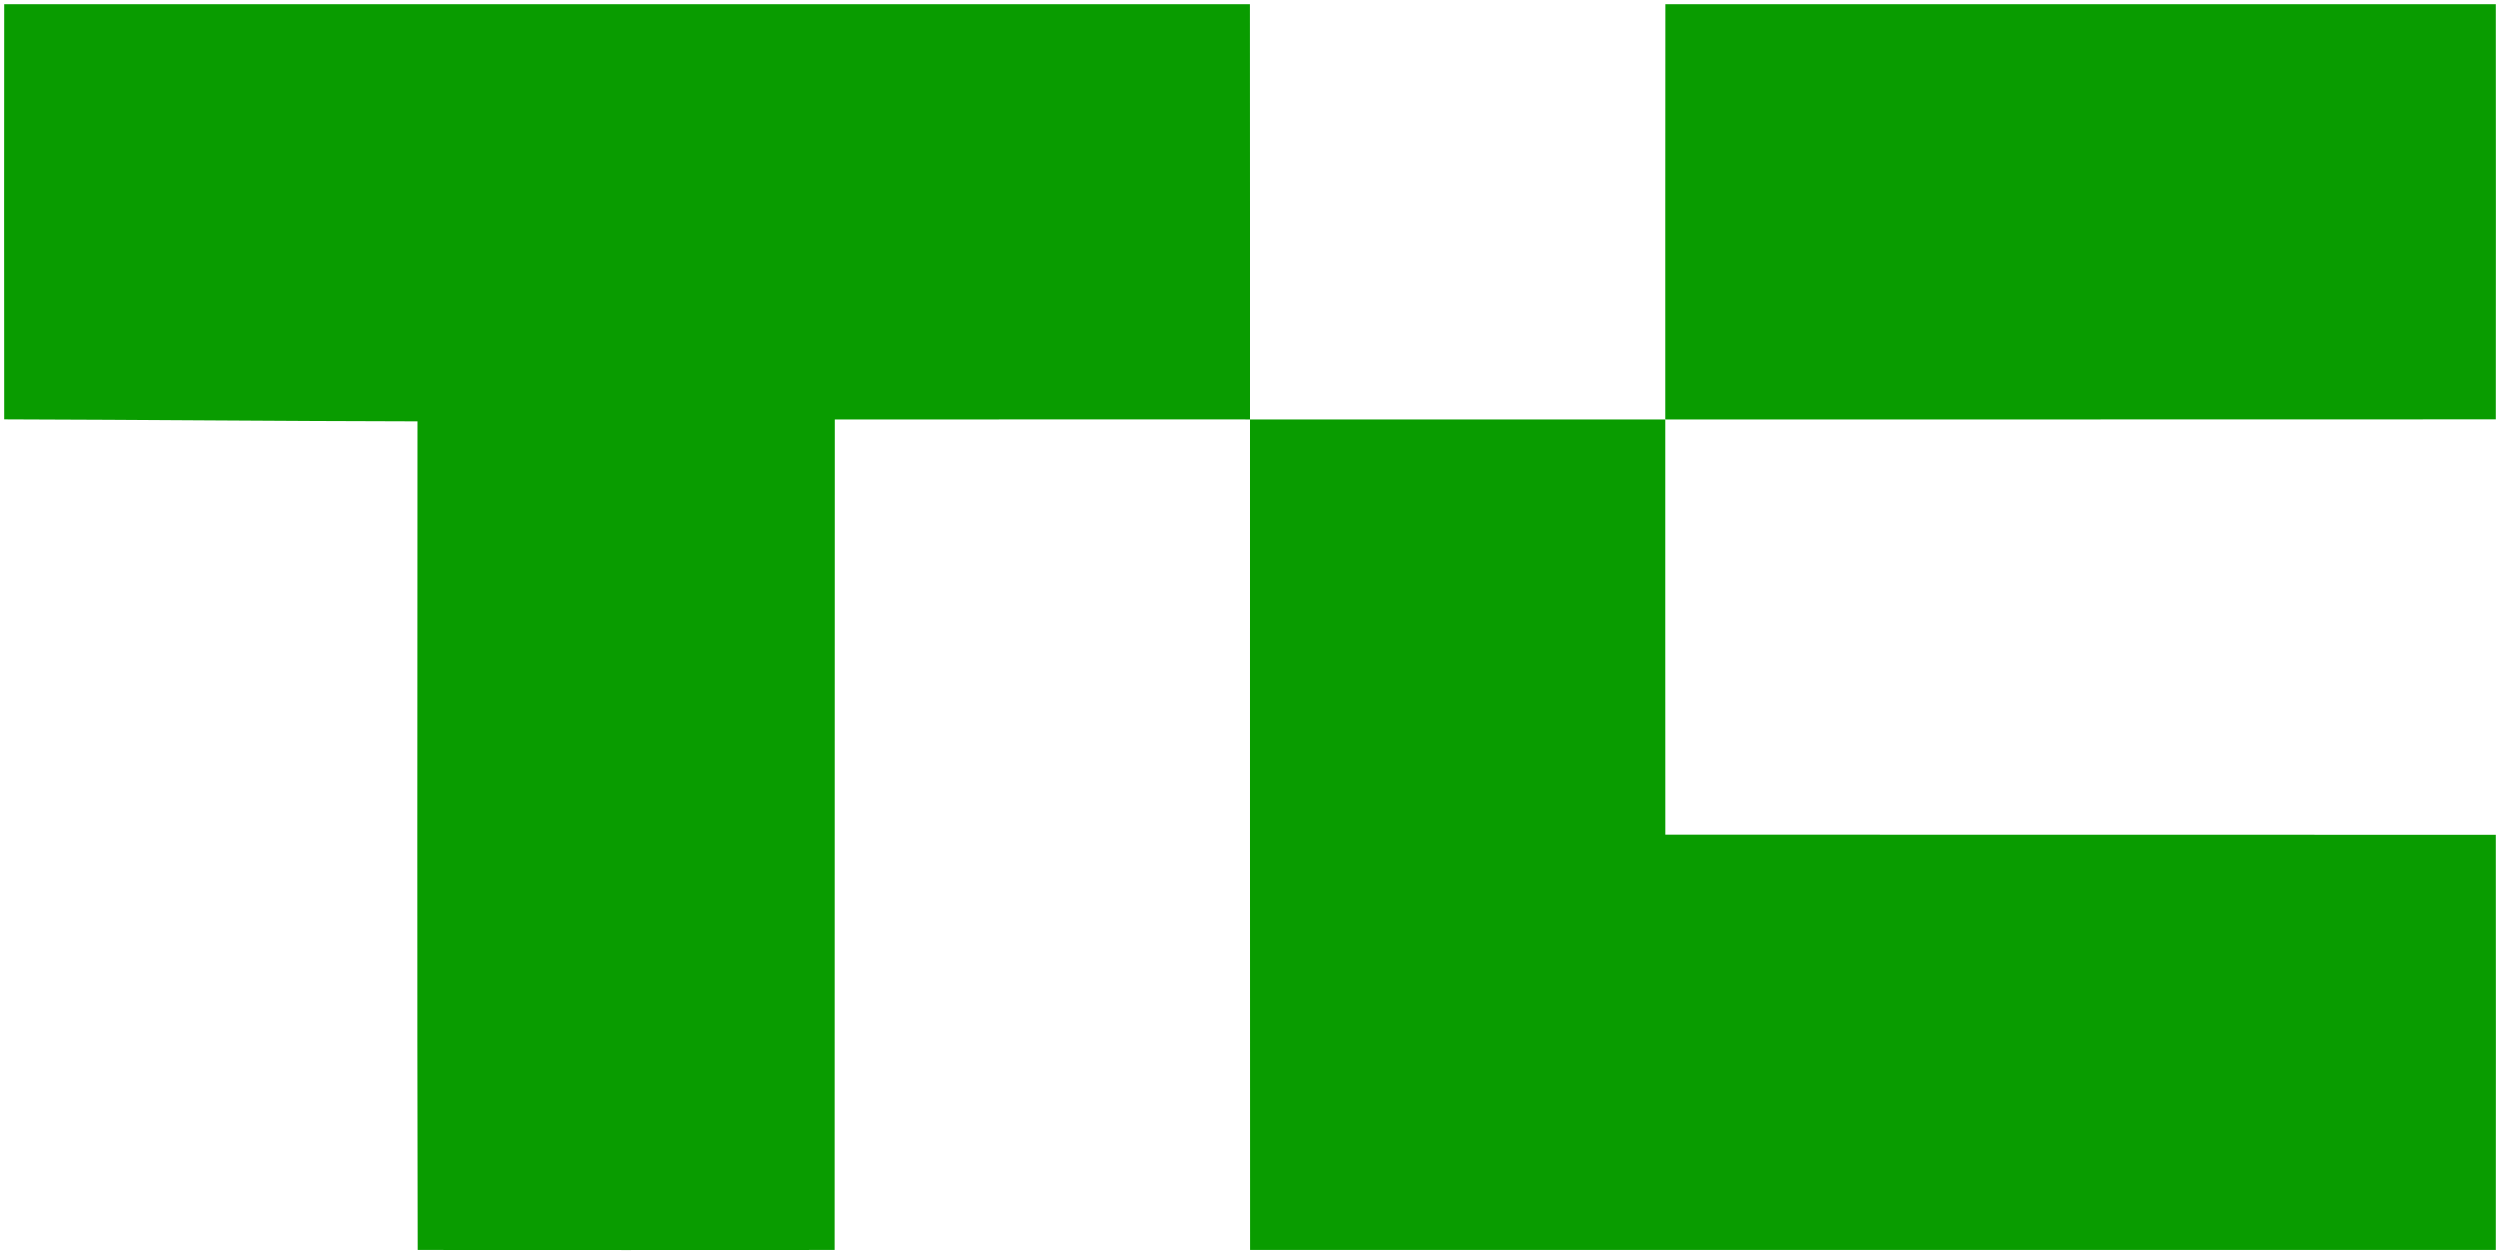
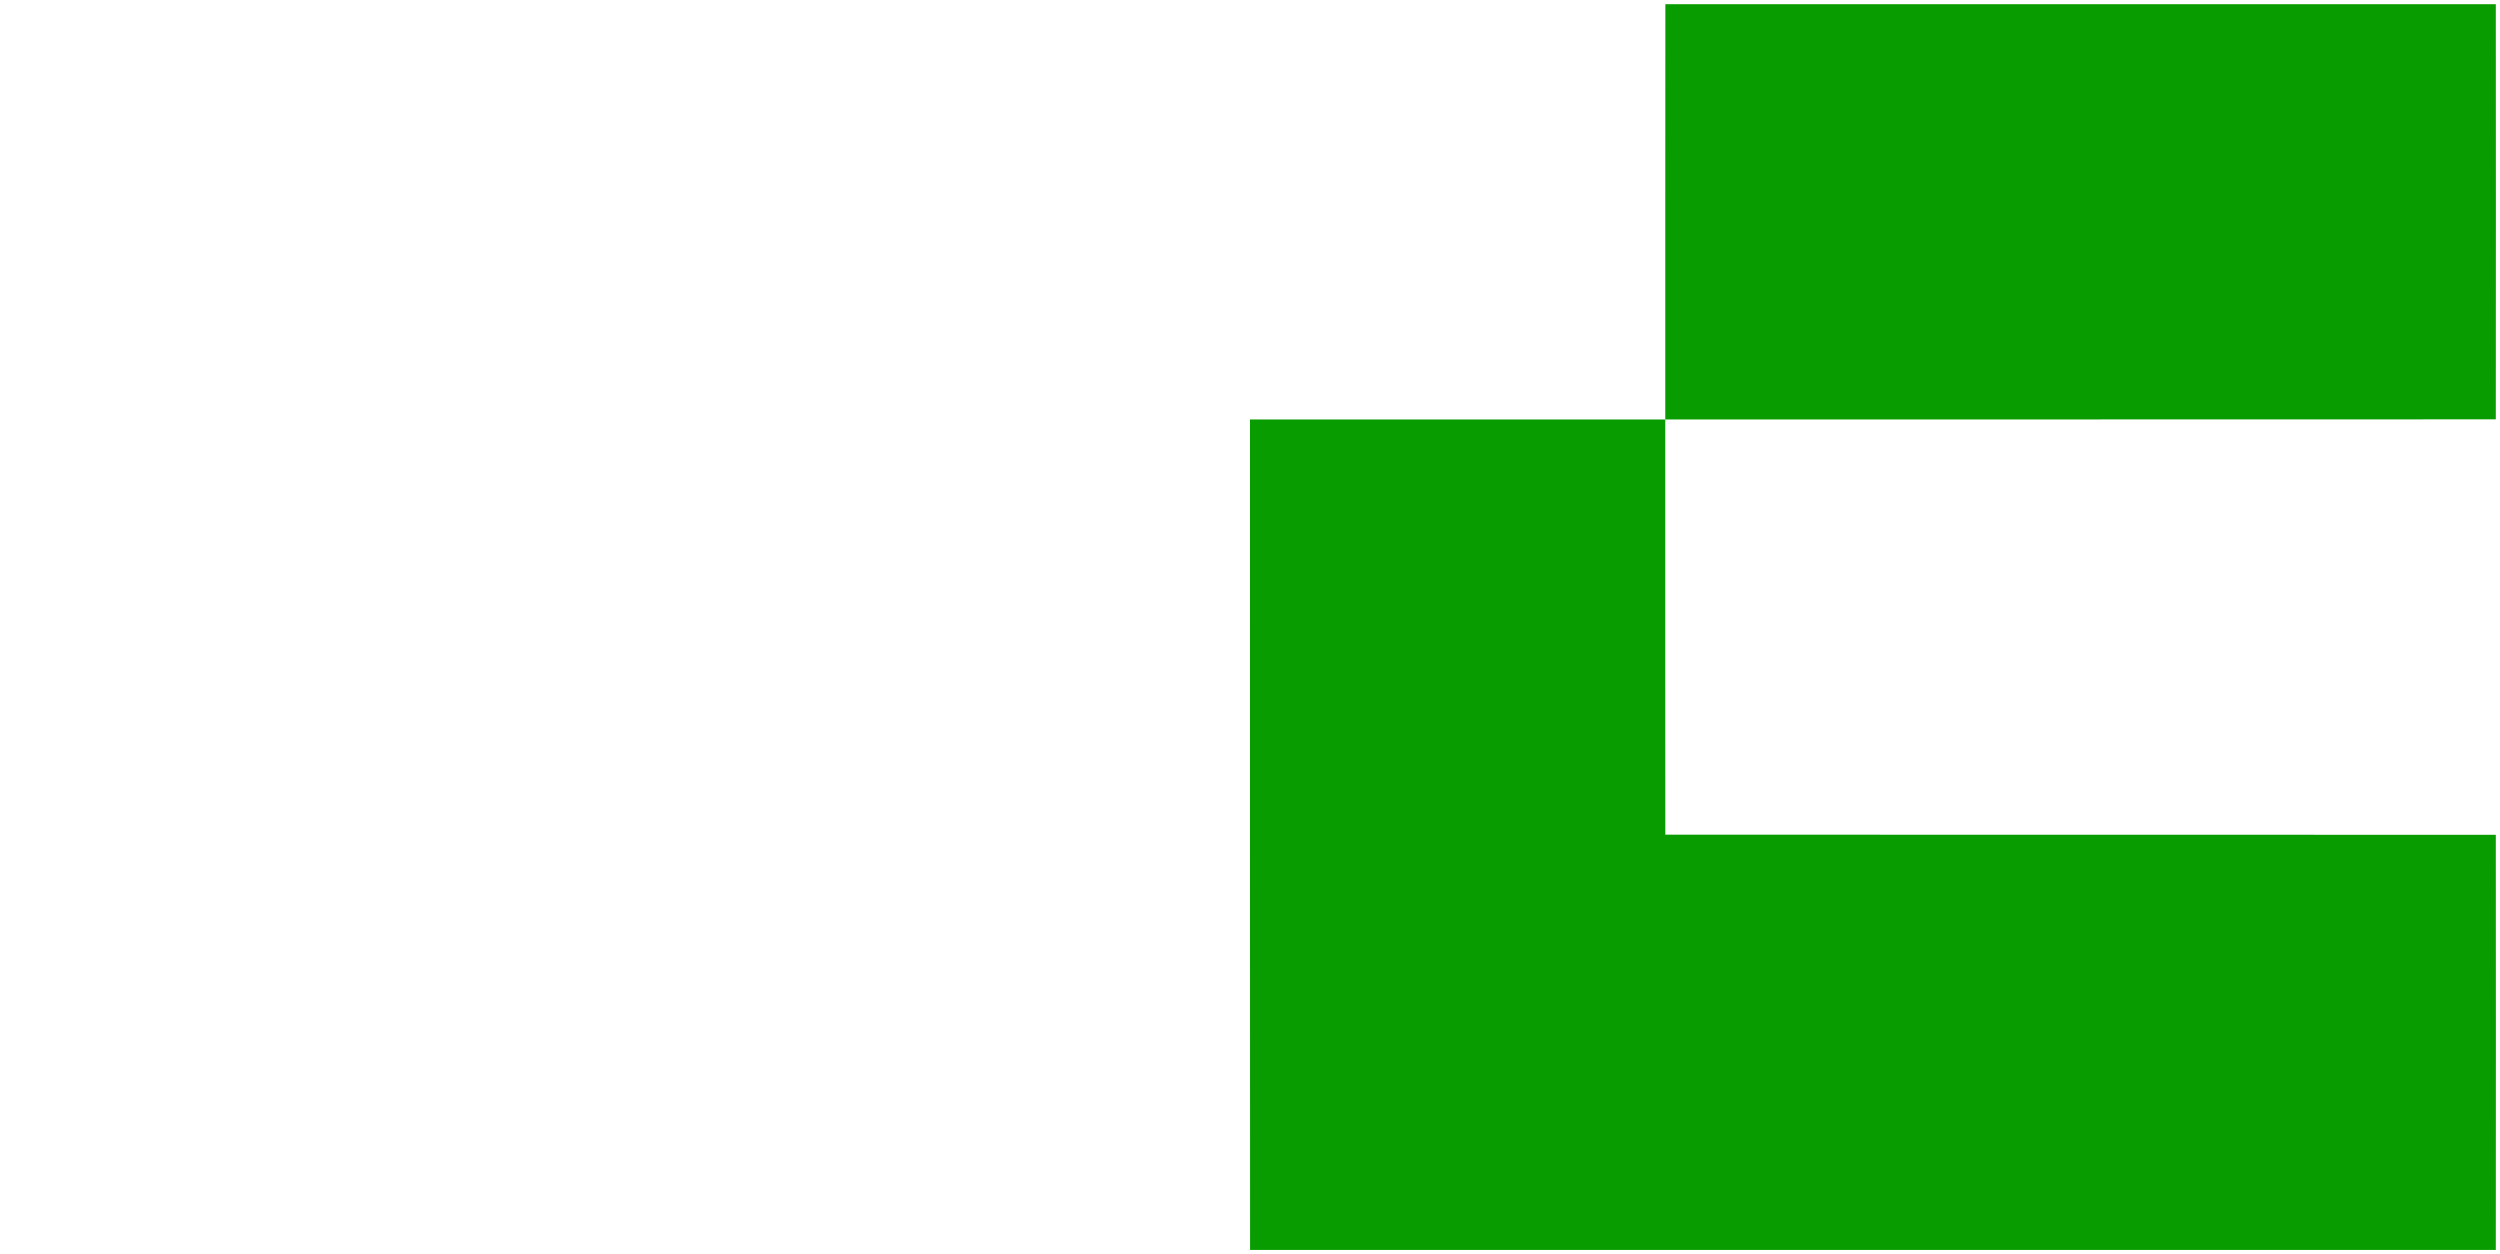
<svg xmlns="http://www.w3.org/2000/svg" width="602pt" height="302pt" viewBox="0 0 602 302" version="1.1">
  <g id="#fdfefcff">
</g>
  <g id="#099c00ff">
-     <path fill="#099c00" opacity="1.00" d=" M 1.01 1.01 C 101.00 0.99 200.99 0.99 300.98 1.01 C 301.02 34.34 300.99 67.67 301.00 101.00 C 267.67 101.01 234.34 100.98 201.02 101.01 C 200.97 167.67 201.03 234.33 200.98 300.99 C 167.52 301.01 134.05 301.02 100.58 300.99 C 100.42 234.48 100.52 167.97 100.53 101.46 C 67.36 101.41 34.18 101.07 1.01 100.98 C 0.99 67.66 0.98 34.33 1.01 1.01 Z" />
    <path fill="#099c00" opacity="1.00" d=" M 401.02 1.01 C 467.67 0.99 534.33 0.99 600.99 1.01 C 601.02 34.33 601.01 67.66 600.99 100.98 C 534.33 101.02 467.66 100.99 401.00 101.00 C 401.01 67.67 400.98 34.34 401.02 1.01 Z" />
    <path fill="#099c00" opacity="1.00" d=" M 301.00 101.00 C 334.33 101.00 367.67 101.00 401.00 101.00 C 401.01 134.33 400.98 167.66 401.01 200.99 C 467.67 201.03 534.33 200.97 600.99 201.02 C 601.01 234.34 601.02 267.66 600.99 300.99 C 501.00 301.01 401.01 301.01 301.02 300.99 C 300.98 234.33 301.01 167.66 301.00 101.00 Z" />
  </g>
</svg>